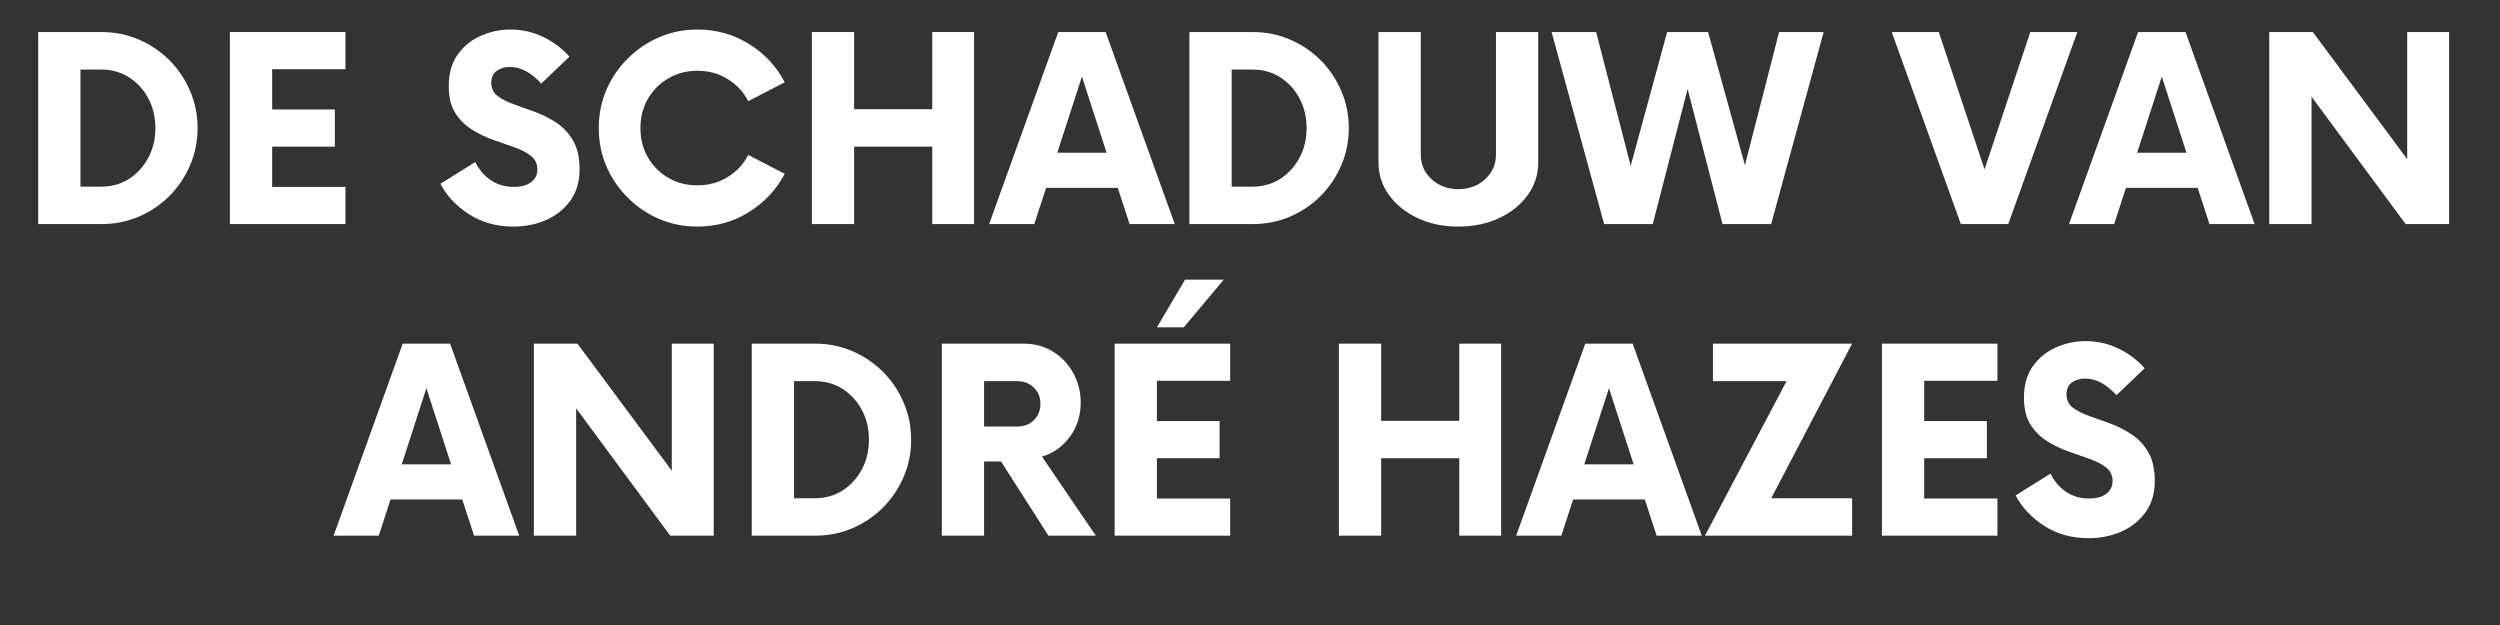
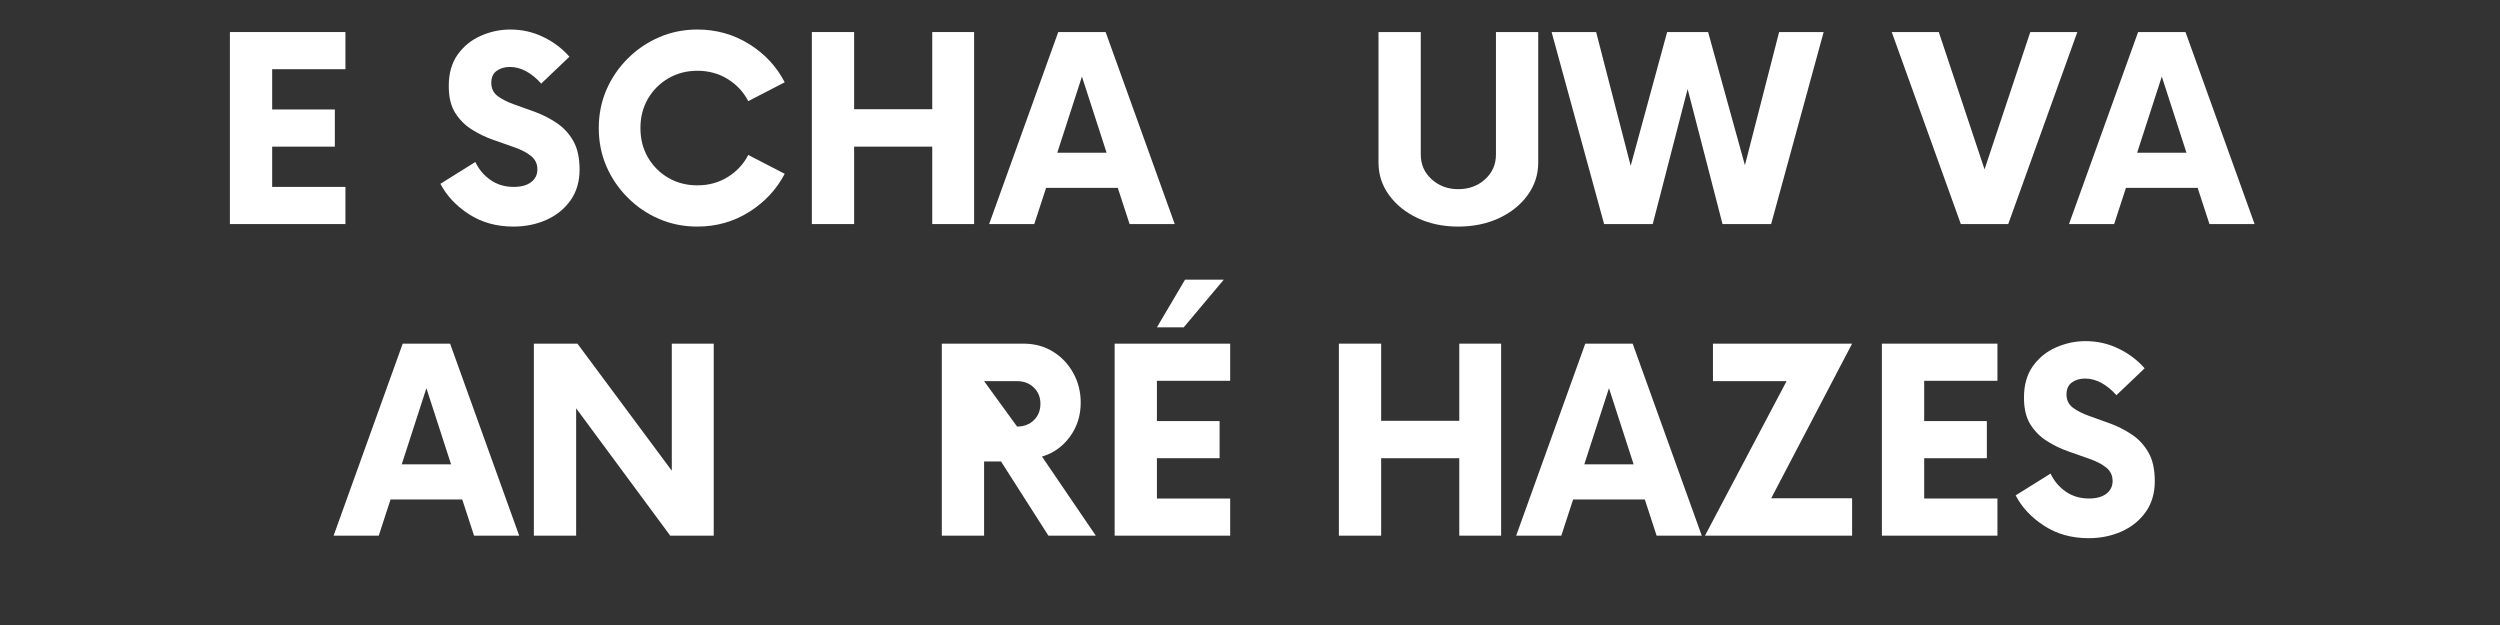
<svg xmlns="http://www.w3.org/2000/svg" version="1.0" preserveAspectRatio="xMidYMid meet" height="150" viewBox="0 0 450 112.5" zoomAndPan="magnify" width="600">
  <rect x="0" y="0" width="450" height="112.5" fill="#333333" stroke="none" />
  <defs>
    <g />
  </defs>
  <g fill-opacity="1" fill="#ffffff">
    <g transform="translate(3.484, 40.331)">
      <g>
-         <path d="M 3.391 0 L 3.391 -34.562 L 14.797 -34.562 C 17.18 -34.562 19.422 -34.109 21.516 -33.203 C 23.609 -32.297 25.441 -31.055 27.016 -29.484 C 28.586 -27.91 29.82 -26.078 30.719 -23.984 C 31.625 -21.891 32.078 -19.656 32.078 -17.281 C 32.078 -14.895 31.625 -12.656 30.719 -10.562 C 29.82 -8.477 28.586 -6.645 27.016 -5.062 C 25.441 -3.488 23.609 -2.25 21.516 -1.344 C 19.422 -0.445 17.18 0 14.797 0 Z M 11 -6.734 L 14.75 -6.734 C 16.594 -6.734 18.242 -7.191 19.703 -8.109 C 21.16 -9.035 22.32 -10.297 23.188 -11.891 C 24.051 -13.484 24.484 -15.281 24.484 -17.281 C 24.484 -19.281 24.051 -21.078 23.188 -22.672 C 22.32 -24.266 21.16 -25.52 19.703 -26.438 C 18.242 -27.352 16.594 -27.812 14.75 -27.812 L 11 -27.812 Z M 11 -6.734" />
-       </g>
+         </g>
    </g>
  </g>
  <g fill-opacity="1" fill="#ffffff">
    <g transform="translate(37.694, 40.331)">
      <g>
        <path d="M 24.484 -27.875 L 11.297 -27.875 L 11.297 -20.625 L 22.578 -20.625 L 22.578 -13.938 L 11.297 -13.938 L 11.297 -6.688 L 24.484 -6.688 L 24.484 0 L 3.688 0 L 3.688 -34.562 L 24.484 -34.562 Z M 24.484 -27.875" />
      </g>
    </g>
  </g>
  <g fill-opacity="1" fill="#ffffff">
    <g transform="translate(64.532, 40.331)">
      <g />
    </g>
  </g>
  <g fill-opacity="1" fill="#ffffff">
    <g transform="translate(78.355, 40.331)">
      <g>
        <path d="M 14.047 0.453 C 11.016 0.453 8.348 -0.289 6.047 -1.781 C 3.742 -3.281 2.035 -5.102 0.922 -7.25 L 7.203 -11.172 C 7.848 -9.828 8.766 -8.742 9.953 -7.922 C 11.148 -7.098 12.535 -6.688 14.109 -6.688 C 15.453 -6.688 16.5 -6.973 17.25 -7.547 C 18 -8.117 18.375 -8.883 18.375 -9.844 C 18.375 -10.844 17.988 -11.648 17.219 -12.266 C 16.445 -12.879 15.457 -13.395 14.25 -13.812 C 13.039 -14.238 11.754 -14.691 10.391 -15.172 C 9.035 -15.648 7.75 -16.273 6.531 -17.047 C 5.32 -17.816 4.332 -18.816 3.562 -20.047 C 2.801 -21.273 2.422 -22.867 2.422 -24.828 C 2.422 -27.129 2.957 -29.023 4.031 -30.516 C 5.102 -32.016 6.492 -33.141 8.203 -33.891 C 9.91 -34.641 11.672 -35.016 13.484 -35.016 C 15.629 -35.016 17.625 -34.562 19.469 -33.656 C 21.312 -32.758 22.867 -31.582 24.141 -30.125 L 19.062 -25.281 C 18.219 -26.238 17.316 -26.977 16.359 -27.5 C 15.398 -28.02 14.422 -28.281 13.422 -28.281 C 12.492 -28.281 11.703 -28.047 11.047 -27.578 C 10.398 -27.117 10.078 -26.395 10.078 -25.406 C 10.078 -24.406 10.461 -23.613 11.234 -23.031 C 12.004 -22.457 12.992 -21.957 14.203 -21.531 C 15.41 -21.113 16.688 -20.656 18.031 -20.156 C 19.375 -19.656 20.648 -19 21.859 -18.188 C 23.066 -17.383 24.051 -16.32 24.812 -15 C 25.582 -13.676 25.969 -11.941 25.969 -9.797 C 25.969 -7.641 25.422 -5.789 24.328 -4.25 C 23.234 -2.719 21.785 -1.551 19.984 -0.75 C 18.18 0.051 16.203 0.453 14.047 0.453 Z M 14.047 0.453" />
      </g>
    </g>
  </g>
  <g fill-opacity="1" fill="#ffffff">
    <g transform="translate(105.653, 40.331)">
      <g>
        <path d="M 19.875 0.453 C 17.414 0.453 15.117 -0.004 12.984 -0.922 C 10.859 -1.836 8.977 -3.113 7.344 -4.75 C 5.707 -6.383 4.426 -8.266 3.5 -10.391 C 2.582 -12.523 2.125 -14.82 2.125 -17.281 C 2.125 -19.738 2.582 -22.031 3.5 -24.156 C 4.426 -26.289 5.707 -28.172 7.344 -29.797 C 8.977 -31.43 10.859 -32.707 12.984 -33.625 C 15.117 -34.551 17.414 -35.016 19.875 -35.016 C 23.289 -35.016 26.398 -34.141 29.203 -32.391 C 32.004 -30.648 34.133 -28.359 35.594 -25.516 L 29.031 -22.125 C 28.188 -23.77 26.957 -25.094 25.344 -26.094 C 23.727 -27.094 21.906 -27.594 19.875 -27.594 C 17.945 -27.594 16.207 -27.141 14.656 -26.234 C 13.102 -25.328 11.875 -24.098 10.969 -22.547 C 10.07 -20.992 9.625 -19.238 9.625 -17.281 C 9.625 -15.32 10.07 -13.562 10.969 -12 C 11.875 -10.445 13.102 -9.219 14.656 -8.312 C 16.207 -7.414 17.945 -6.969 19.875 -6.969 C 21.906 -6.969 23.727 -7.469 25.344 -8.469 C 26.957 -9.469 28.188 -10.789 29.031 -12.438 L 35.594 -9.047 C 34.133 -6.242 32.004 -3.957 29.203 -2.188 C 26.398 -0.426 23.289 0.453 19.875 0.453 Z M 19.875 0.453" />
      </g>
    </g>
  </g>
  <g fill-opacity="1" fill="#ffffff">
    <g transform="translate(142.743, 40.331)">
      <g>
        <path d="M 25.062 -34.562 L 32.594 -34.562 L 32.594 0 L 25.062 0 L 25.062 -13.938 L 11 -13.938 L 11 0 L 3.391 0 L 3.391 -34.562 L 11 -34.562 L 11 -20.672 L 25.062 -20.672 Z M 25.062 -34.562" />
      </g>
    </g>
  </g>
  <g fill-opacity="1" fill="#ffffff">
    <g transform="translate(178.796, 40.331)">
      <g>
        <path d="M 24.531 0 L 22.406 -6.516 L 9.5 -6.516 L 7.375 0 L -0.75 0 L 11.688 -34.562 L 20.219 -34.562 L 32.656 0 Z M 11.516 -12.844 L 20.391 -12.844 L 15.953 -26.547 Z M 11.516 -12.844" />
      </g>
    </g>
  </g>
  <g fill-opacity="1" fill="#ffffff">
    <g transform="translate(210.702, 40.331)">
      <g>
-         <path d="M 3.391 0 L 3.391 -34.562 L 14.797 -34.562 C 17.18 -34.562 19.422 -34.109 21.516 -33.203 C 23.609 -32.297 25.441 -31.055 27.016 -29.484 C 28.586 -27.91 29.82 -26.078 30.719 -23.984 C 31.625 -21.891 32.078 -19.656 32.078 -17.281 C 32.078 -14.895 31.625 -12.656 30.719 -10.562 C 29.82 -8.477 28.586 -6.645 27.016 -5.062 C 25.441 -3.488 23.609 -2.25 21.516 -1.344 C 19.422 -0.445 17.18 0 14.797 0 Z M 11 -6.734 L 14.75 -6.734 C 16.594 -6.734 18.242 -7.191 19.703 -8.109 C 21.16 -9.035 22.32 -10.297 23.188 -11.891 C 24.051 -13.484 24.484 -15.281 24.484 -17.281 C 24.484 -19.281 24.051 -21.078 23.188 -22.672 C 22.32 -24.266 21.16 -25.52 19.703 -26.438 C 18.242 -27.352 16.594 -27.812 14.75 -27.812 L 11 -27.812 Z M 11 -6.734" />
-       </g>
+         </g>
    </g>
  </g>
  <g fill-opacity="1" fill="#ffffff">
    <g transform="translate(244.912, 40.331)">
      <g>
        <path d="M 17.562 0.453 C 14.875 0.453 12.445 -0.051 10.281 -1.062 C 8.113 -2.082 6.395 -3.461 5.125 -5.203 C 3.852 -6.953 3.219 -8.906 3.219 -11.062 L 3.219 -34.562 L 10.828 -34.562 L 10.828 -12.5 C 10.828 -10.727 11.477 -9.25 12.781 -8.062 C 14.094 -6.875 15.688 -6.281 17.562 -6.281 C 19.488 -6.281 21.102 -6.875 22.406 -8.062 C 23.707 -9.25 24.359 -10.727 24.359 -12.5 L 24.359 -34.562 L 31.969 -34.562 L 31.969 -11.062 C 31.969 -8.906 31.332 -6.953 30.062 -5.203 C 28.801 -3.461 27.082 -2.082 24.906 -1.062 C 22.738 -0.051 20.289 0.453 17.562 0.453 Z M 17.562 0.453" />
      </g>
    </g>
  </g>
  <g fill-opacity="1" fill="#ffffff">
    <g transform="translate(280.101, 40.331)">
      <g>
        <path d="M 40.141 -34.562 L 48.156 -34.562 L 38.703 0 L 29.953 0 L 23.672 -24.312 L 17.391 0 L 8.641 0 L -0.812 -34.562 L 7.203 -34.562 L 13.422 -10.484 L 19.984 -34.562 L 27.359 -34.562 L 33.984 -10.594 Z M 40.141 -34.562" />
      </g>
    </g>
  </g>
  <g fill-opacity="1" fill="#ffffff">
    <g transform="translate(327.442, 40.331)">
      <g />
    </g>
  </g>
  <g fill-opacity="1" fill="#ffffff">
    <g transform="translate(341.264, 40.331)">
      <g>
        <path d="M 24.188 -34.562 L 32.656 -34.562 L 20.219 0 L 11.688 0 L -0.75 -34.562 L 7.719 -34.562 L 15.953 -9.844 Z M 24.188 -34.562" />
      </g>
    </g>
  </g>
  <g fill-opacity="1" fill="#ffffff">
    <g transform="translate(373.171, 40.331)">
      <g>
        <path d="M 24.531 0 L 22.406 -6.516 L 9.5 -6.516 L 7.375 0 L -0.75 0 L 11.688 -34.562 L 20.219 -34.562 L 32.656 0 Z M 11.516 -12.844 L 20.391 -12.844 L 15.953 -26.547 Z M 11.516 -12.844" />
      </g>
    </g>
  </g>
  <g fill-opacity="1" fill="#ffffff">
    <g transform="translate(405.077, 40.331)">
      <g>
-         <path d="M 28.219 -34.562 L 35.766 -34.562 L 35.766 0 L 27.938 0 L 11 -22.922 L 11 0 L 3.391 0 L 3.391 -34.562 L 11.234 -34.562 L 28.219 -11.688 Z M 28.219 -34.562" />
-       </g>
+         </g>
    </g>
  </g>
  <g fill-opacity="1" fill="#ffffff">
    <g transform="translate(444.301, 40.331)">
      <g />
    </g>
  </g>
  <g fill-opacity="1" fill="#ffffff">
    <g transform="translate(60.799, 96.419)">
      <g>
        <path d="M 24.531 0 L 22.406 -6.516 L 9.5 -6.516 L 7.375 0 L -0.75 0 L 11.688 -34.562 L 20.219 -34.562 L 32.656 0 Z M 11.516 -12.844 L 20.391 -12.844 L 15.953 -26.547 Z M 11.516 -12.844" />
      </g>
    </g>
  </g>
  <g fill-opacity="1" fill="#ffffff">
    <g transform="translate(92.705, 96.419)">
      <g>
        <path d="M 28.219 -34.562 L 35.766 -34.562 L 35.766 0 L 27.938 0 L 11 -22.922 L 11 0 L 3.391 0 L 3.391 -34.562 L 11.234 -34.562 L 28.219 -11.688 Z M 28.219 -34.562" />
      </g>
    </g>
  </g>
  <g fill-opacity="1" fill="#ffffff">
    <g transform="translate(131.926, 96.419)">
      <g>
-         <path d="M 3.391 0 L 3.391 -34.562 L 14.797 -34.562 C 17.18 -34.562 19.422 -34.109 21.516 -33.203 C 23.609 -32.297 25.441 -31.055 27.016 -29.484 C 28.586 -27.91 29.82 -26.078 30.719 -23.984 C 31.625 -21.891 32.078 -19.656 32.078 -17.281 C 32.078 -14.895 31.625 -12.656 30.719 -10.562 C 29.82 -8.477 28.586 -6.645 27.016 -5.062 C 25.441 -3.488 23.609 -2.25 21.516 -1.344 C 19.422 -0.445 17.18 0 14.797 0 Z M 11 -6.734 L 14.75 -6.734 C 16.594 -6.734 18.242 -7.191 19.703 -8.109 C 21.16 -9.035 22.32 -10.297 23.188 -11.891 C 24.051 -13.484 24.484 -15.281 24.484 -17.281 C 24.484 -19.281 24.051 -21.078 23.188 -22.672 C 22.32 -24.266 21.16 -25.52 19.703 -26.438 C 18.242 -27.352 16.594 -27.812 14.75 -27.812 L 11 -27.812 Z M 11 -6.734" />
-       </g>
+         </g>
    </g>
  </g>
  <g fill-opacity="1" fill="#ffffff">
    <g transform="translate(166.136, 96.419)">
      <g>
-         <path d="M 21.422 -14.234 L 31.109 0 L 22.578 0 L 14.047 -13.359 L 11 -13.359 L 11 0 L 3.391 0 L 3.391 -34.562 L 18.078 -34.562 C 20.078 -34.562 21.844 -34.086 23.375 -33.141 C 24.914 -32.203 26.133 -30.926 27.031 -29.312 C 27.938 -27.695 28.391 -25.91 28.391 -23.953 C 28.391 -21.617 27.738 -19.566 26.438 -17.797 C 25.133 -16.023 23.461 -14.836 21.422 -14.234 Z M 16.938 -19.641 C 18.164 -19.641 19.172 -20.02 19.953 -20.781 C 20.742 -21.551 21.141 -22.535 21.141 -23.734 C 21.141 -24.922 20.742 -25.895 19.953 -26.656 C 19.172 -27.426 18.164 -27.812 16.938 -27.812 L 11 -27.812 L 11 -19.641 Z M 16.938 -19.641" />
+         <path d="M 21.422 -14.234 L 31.109 0 L 22.578 0 L 14.047 -13.359 L 11 -13.359 L 11 0 L 3.391 0 L 3.391 -34.562 L 18.078 -34.562 C 20.078 -34.562 21.844 -34.086 23.375 -33.141 C 24.914 -32.203 26.133 -30.926 27.031 -29.312 C 27.938 -27.695 28.391 -25.91 28.391 -23.953 C 28.391 -21.617 27.738 -19.566 26.438 -17.797 C 25.133 -16.023 23.461 -14.836 21.422 -14.234 Z M 16.938 -19.641 C 18.164 -19.641 19.172 -20.02 19.953 -20.781 C 20.742 -21.551 21.141 -22.535 21.141 -23.734 C 21.141 -24.922 20.742 -25.895 19.953 -26.656 C 19.172 -27.426 18.164 -27.812 16.938 -27.812 L 11 -27.812 Z M 16.938 -19.641" />
      </g>
    </g>
  </g>
  <g fill-opacity="1" fill="#ffffff">
    <g transform="translate(196.948, 96.419)">
      <g>
        <path d="M 23.328 -46.078 L 16.125 -37.5 L 11.297 -37.5 L 16.359 -46.078 Z M 24.484 -27.875 L 11.297 -27.875 L 11.297 -20.625 L 22.578 -20.625 L 22.578 -13.938 L 11.297 -13.938 L 11.297 -6.688 L 24.484 -6.688 L 24.484 0 L 3.688 0 L 3.688 -34.562 L 24.484 -34.562 Z M 24.484 -27.875" />
      </g>
    </g>
  </g>
  <g fill-opacity="1" fill="#ffffff">
    <g transform="translate(223.786, 96.419)">
      <g />
    </g>
  </g>
  <g fill-opacity="1" fill="#ffffff">
    <g transform="translate(237.608, 96.419)">
      <g>
        <path d="M 25.062 -34.562 L 32.594 -34.562 L 32.594 0 L 25.062 0 L 25.062 -13.938 L 11 -13.938 L 11 0 L 3.391 0 L 3.391 -34.562 L 11 -34.562 L 11 -20.672 L 25.062 -20.672 Z M 25.062 -34.562" />
      </g>
    </g>
  </g>
  <g fill-opacity="1" fill="#ffffff">
    <g transform="translate(273.661, 96.419)">
      <g>
        <path d="M 24.531 0 L 22.406 -6.516 L 9.5 -6.516 L 7.375 0 L -0.75 0 L 11.688 -34.562 L 20.219 -34.562 L 32.656 0 Z M 11.516 -12.844 L 20.391 -12.844 L 15.953 -26.547 Z M 11.516 -12.844" />
      </g>
    </g>
  </g>
  <g fill-opacity="1" fill="#ffffff">
    <g transform="translate(305.567, 96.419)">
      <g>
        <path d="M 27.812 -34.562 L 13.25 -6.734 L 27.812 -6.734 L 27.812 0 L 1.328 0 L 16.016 -27.812 L 2.766 -27.812 L 2.766 -34.562 Z M 27.812 -34.562" />
      </g>
    </g>
  </g>
  <g fill-opacity="1" fill="#ffffff">
    <g transform="translate(335.055, 96.419)">
      <g>
        <path d="M 24.484 -27.875 L 11.297 -27.875 L 11.297 -20.625 L 22.578 -20.625 L 22.578 -13.938 L 11.297 -13.938 L 11.297 -6.688 L 24.484 -6.688 L 24.484 0 L 3.688 0 L 3.688 -34.562 L 24.484 -34.562 Z M 24.484 -27.875" />
      </g>
    </g>
  </g>
  <g fill-opacity="1" fill="#ffffff">
    <g transform="translate(361.893, 96.419)">
      <g>
        <path d="M 14.047 0.453 C 11.016 0.453 8.348 -0.289 6.047 -1.781 C 3.742 -3.281 2.035 -5.102 0.922 -7.25 L 7.203 -11.172 C 7.848 -9.828 8.766 -8.742 9.953 -7.922 C 11.148 -7.098 12.535 -6.688 14.109 -6.688 C 15.453 -6.688 16.5 -6.973 17.25 -7.547 C 18 -8.117 18.375 -8.883 18.375 -9.844 C 18.375 -10.844 17.988 -11.648 17.219 -12.266 C 16.445 -12.879 15.457 -13.395 14.25 -13.812 C 13.039 -14.238 11.754 -14.691 10.391 -15.172 C 9.035 -15.648 7.75 -16.273 6.531 -17.047 C 5.32 -17.816 4.332 -18.816 3.562 -20.047 C 2.801 -21.273 2.422 -22.867 2.422 -24.828 C 2.422 -27.129 2.957 -29.023 4.031 -30.516 C 5.102 -32.016 6.492 -33.141 8.203 -33.891 C 9.91 -34.641 11.672 -35.016 13.484 -35.016 C 15.629 -35.016 17.625 -34.562 19.469 -33.656 C 21.312 -32.758 22.867 -31.582 24.141 -30.125 L 19.062 -25.281 C 18.219 -26.238 17.316 -26.977 16.359 -27.5 C 15.398 -28.02 14.422 -28.281 13.422 -28.281 C 12.492 -28.281 11.703 -28.047 11.047 -27.578 C 10.398 -27.117 10.078 -26.395 10.078 -25.406 C 10.078 -24.406 10.461 -23.613 11.234 -23.031 C 12.004 -22.457 12.992 -21.957 14.203 -21.531 C 15.41 -21.113 16.688 -20.656 18.031 -20.156 C 19.375 -19.656 20.648 -19 21.859 -18.188 C 23.066 -17.383 24.051 -16.32 24.812 -15 C 25.582 -13.676 25.969 -11.941 25.969 -9.797 C 25.969 -7.641 25.422 -5.789 24.328 -4.25 C 23.234 -2.719 21.785 -1.551 19.984 -0.75 C 18.18 0.051 16.203 0.453 14.047 0.453 Z M 14.047 0.453" />
      </g>
    </g>
  </g>
</svg>